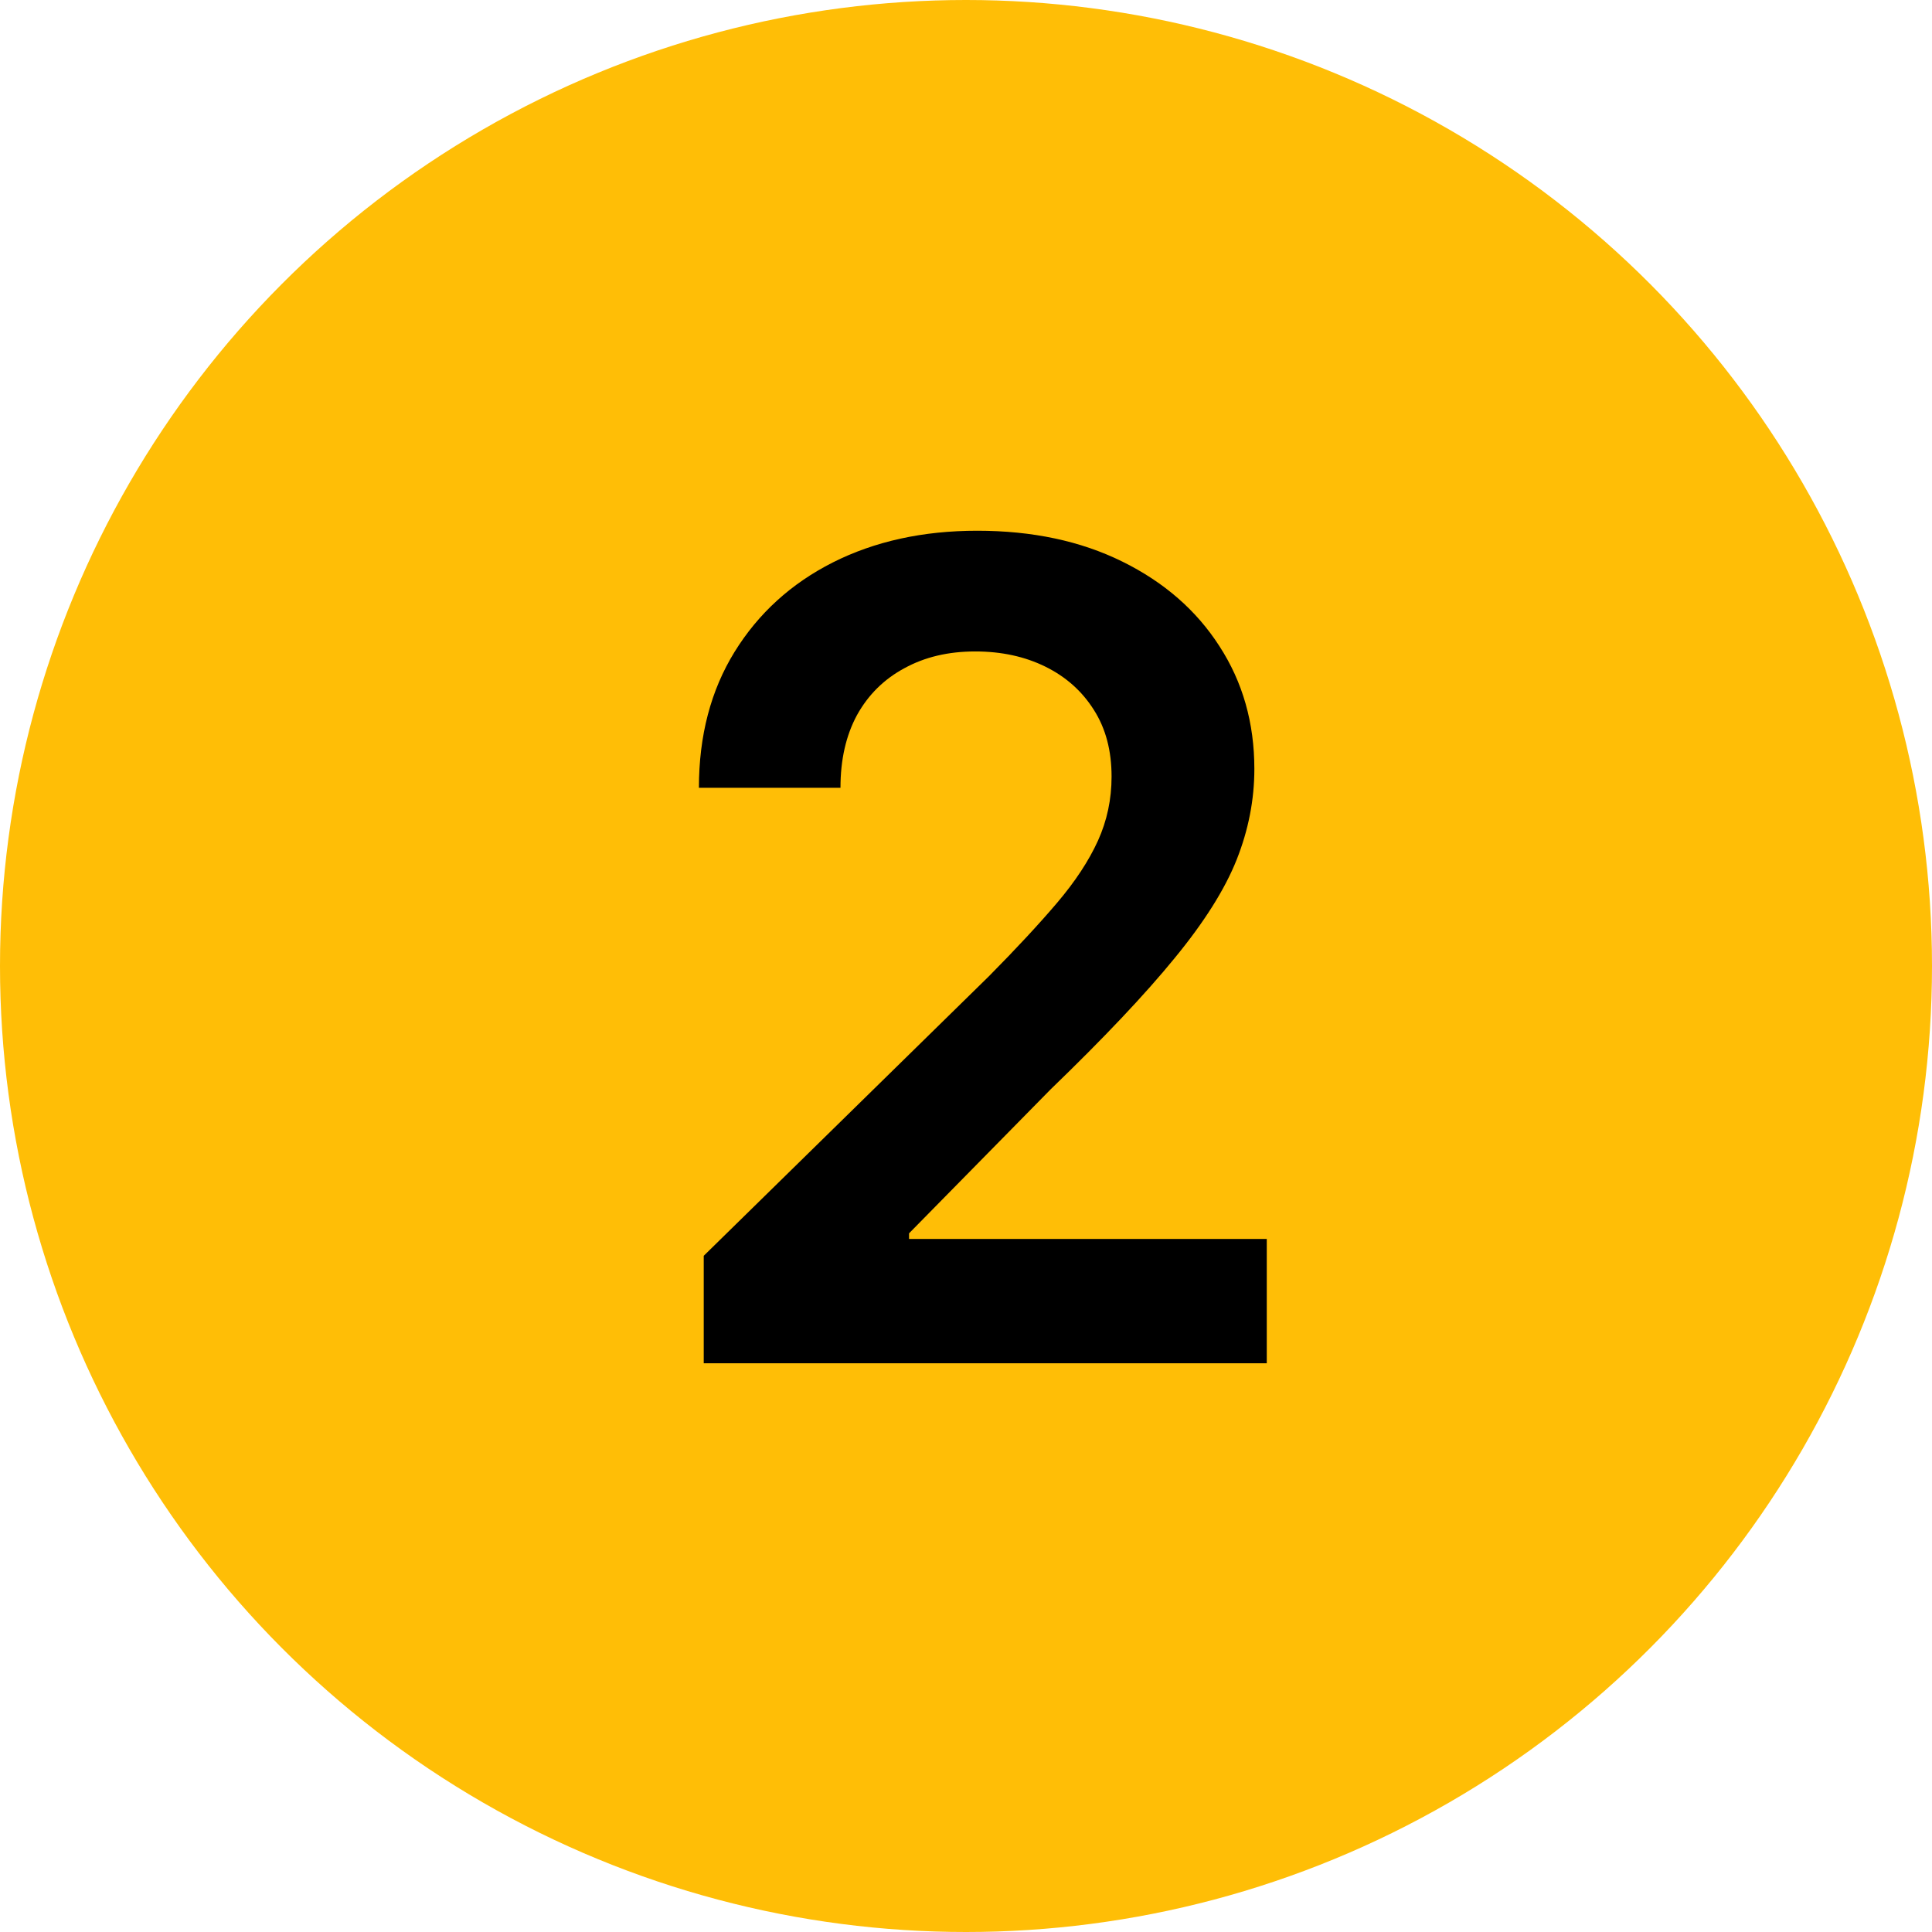
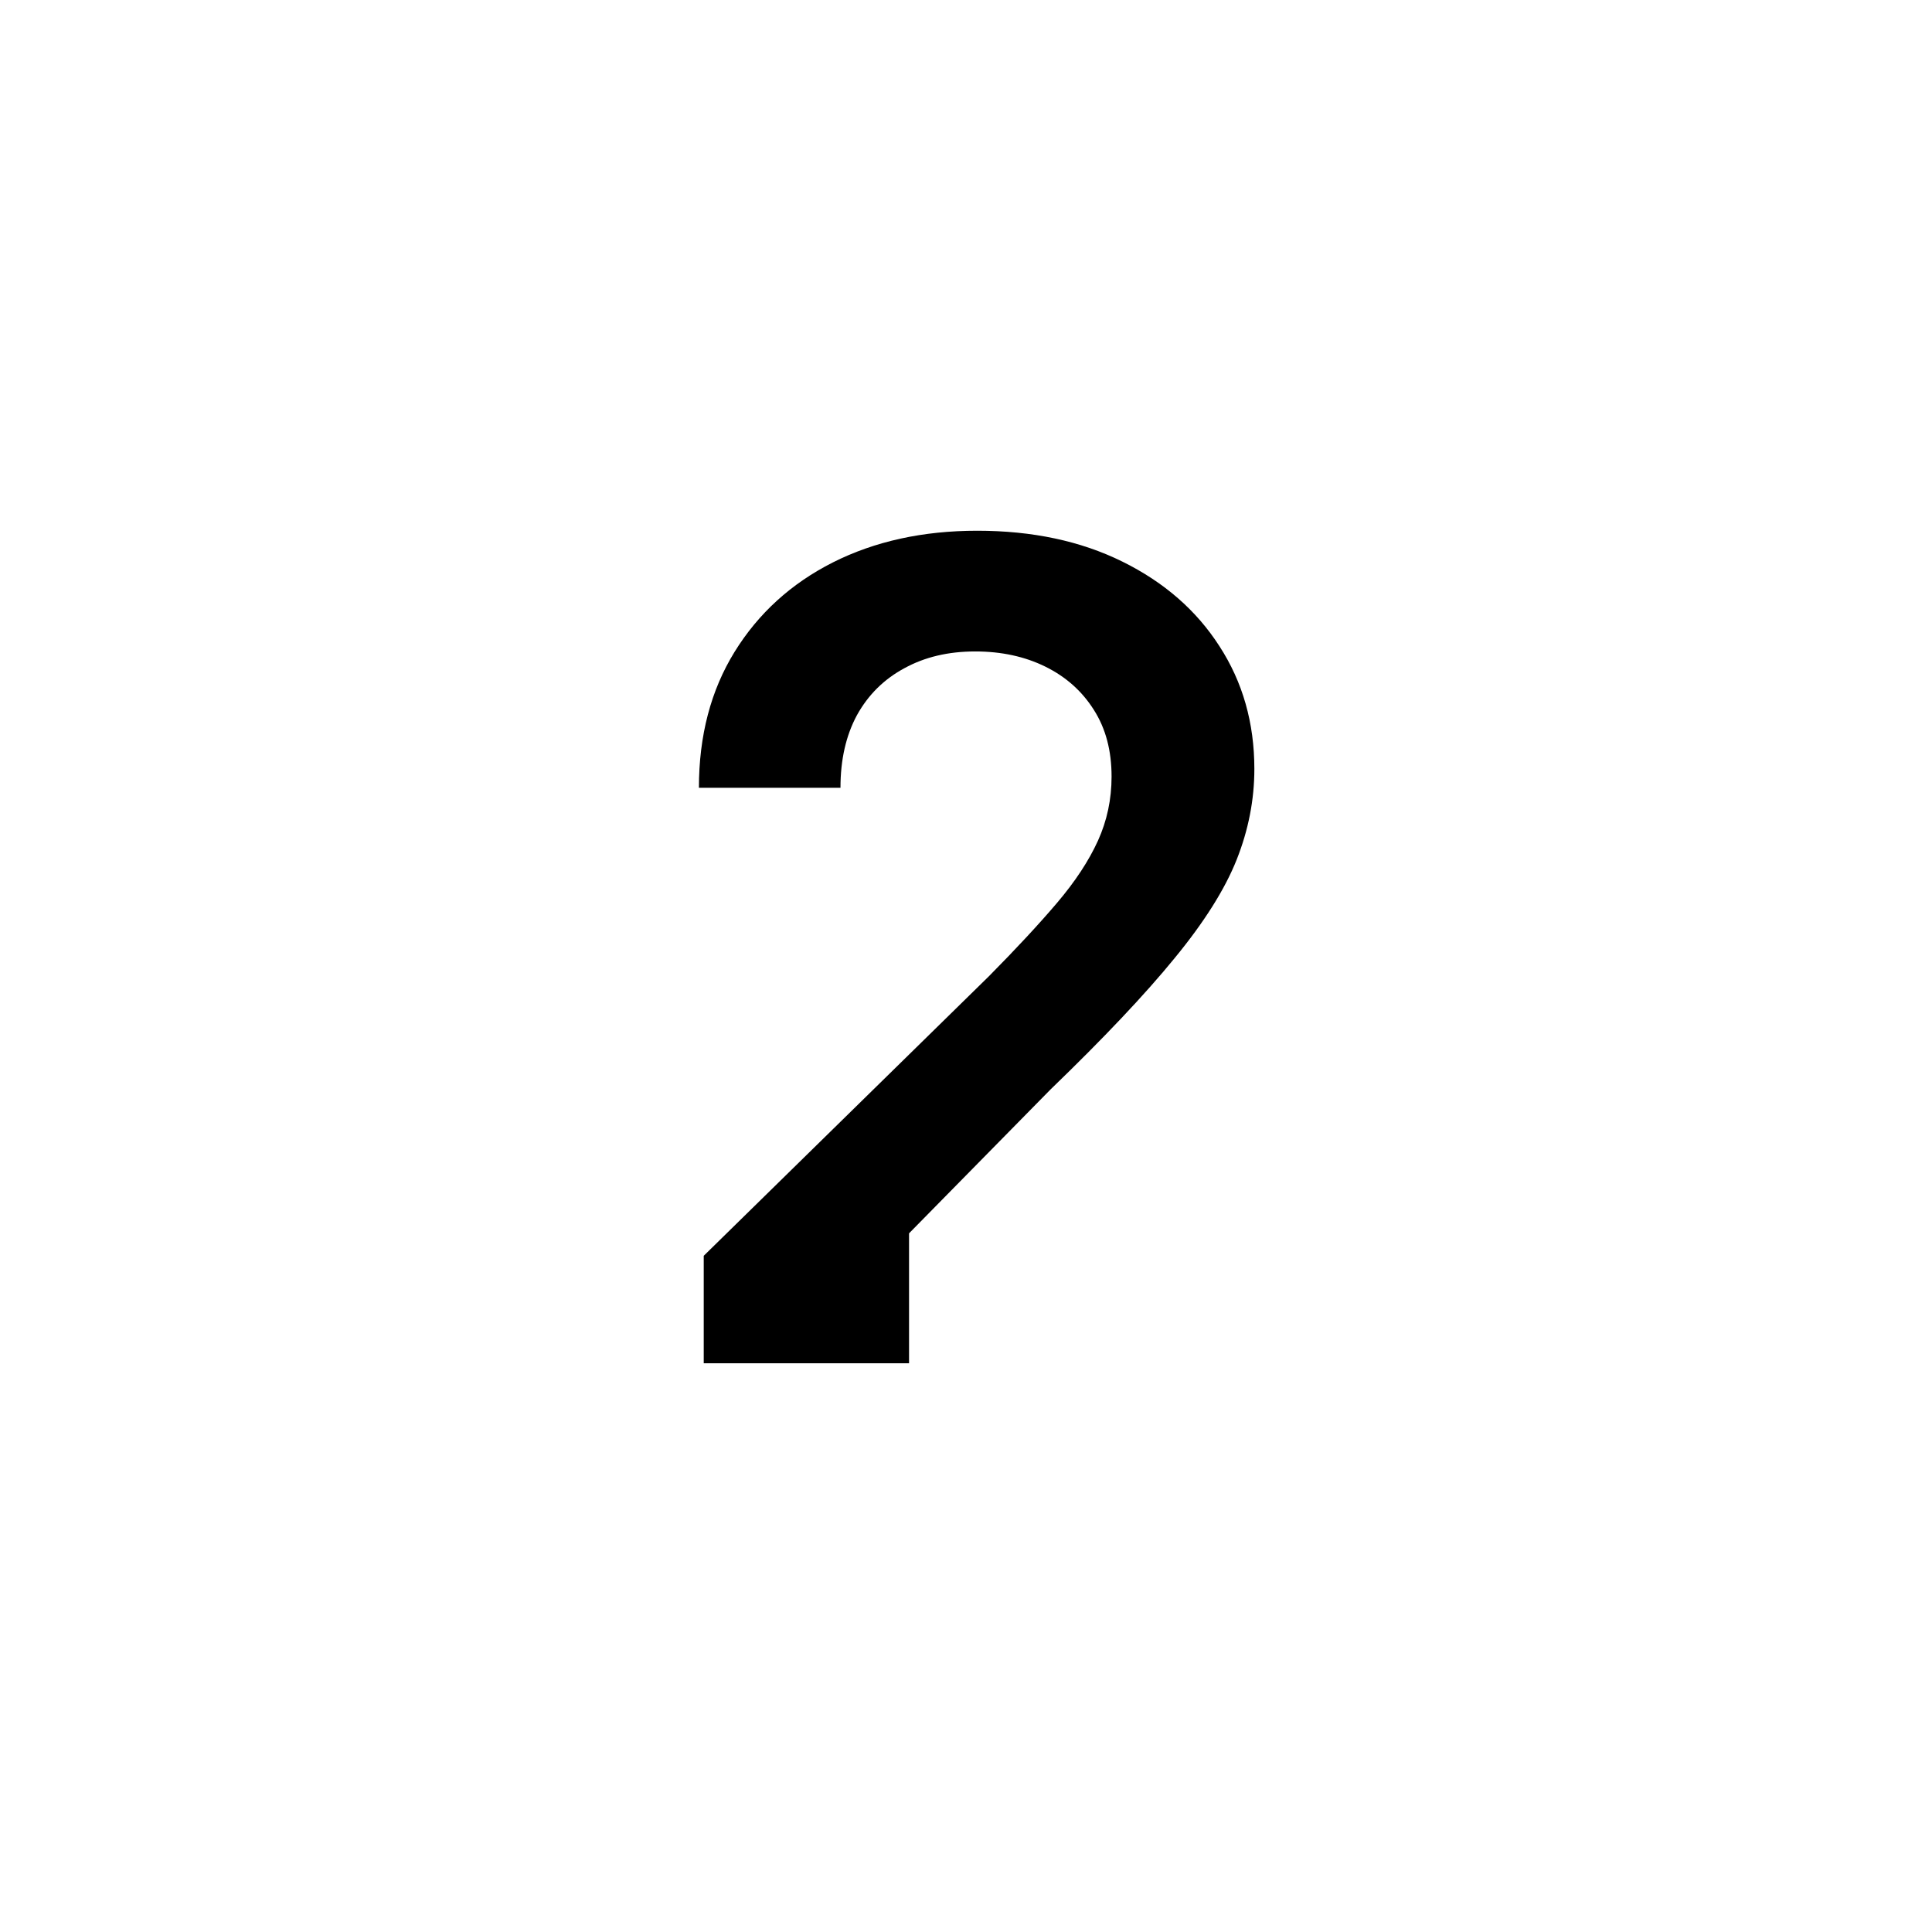
<svg xmlns="http://www.w3.org/2000/svg" width="75" height="75" viewBox="0 0 75 75" fill="none">
-   <circle cx="37.5" cy="37.5" r="37.5" fill="#FFBE06" />
-   <path d="M27.319 52.922V48.75L38.388 37.899C39.446 36.83 40.328 35.88 41.034 35.05C41.74 34.219 42.269 33.415 42.622 32.637C42.975 31.858 43.151 31.028 43.151 30.146C43.151 29.139 42.923 28.278 42.466 27.562C42.01 26.835 41.382 26.275 40.583 25.88C39.783 25.486 38.875 25.289 37.858 25.289C36.81 25.289 35.892 25.507 35.103 25.943C34.314 26.368 33.702 26.975 33.266 27.764C32.84 28.553 32.627 29.492 32.627 30.582H27.132C27.132 28.558 27.594 26.799 28.517 25.304C29.441 23.81 30.712 22.652 32.332 21.833C33.961 21.013 35.829 20.603 37.936 20.603C40.074 20.603 41.953 21.002 43.572 21.802C45.191 22.601 46.447 23.696 47.339 25.086C48.242 26.477 48.694 28.065 48.694 29.85C48.694 31.044 48.465 32.217 48.009 33.368C47.552 34.52 46.748 35.797 45.596 37.198C44.454 38.599 42.85 40.296 40.785 42.289L35.289 47.878V48.096H49.176V52.922H27.319Z" fill="black" />
+   <path d="M27.319 52.922V48.75L38.388 37.899C39.446 36.83 40.328 35.88 41.034 35.05C41.74 34.219 42.269 33.415 42.622 32.637C42.975 31.858 43.151 31.028 43.151 30.146C43.151 29.139 42.923 28.278 42.466 27.562C42.01 26.835 41.382 26.275 40.583 25.88C39.783 25.486 38.875 25.289 37.858 25.289C36.81 25.289 35.892 25.507 35.103 25.943C34.314 26.368 33.702 26.975 33.266 27.764C32.84 28.553 32.627 29.492 32.627 30.582H27.132C27.132 28.558 27.594 26.799 28.517 25.304C29.441 23.81 30.712 22.652 32.332 21.833C33.961 21.013 35.829 20.603 37.936 20.603C40.074 20.603 41.953 21.002 43.572 21.802C45.191 22.601 46.447 23.696 47.339 25.086C48.242 26.477 48.694 28.065 48.694 29.85C48.694 31.044 48.465 32.217 48.009 33.368C47.552 34.52 46.748 35.797 45.596 37.198C44.454 38.599 42.85 40.296 40.785 42.289L35.289 47.878V48.096V52.922H27.319Z" fill="black" />
</svg>